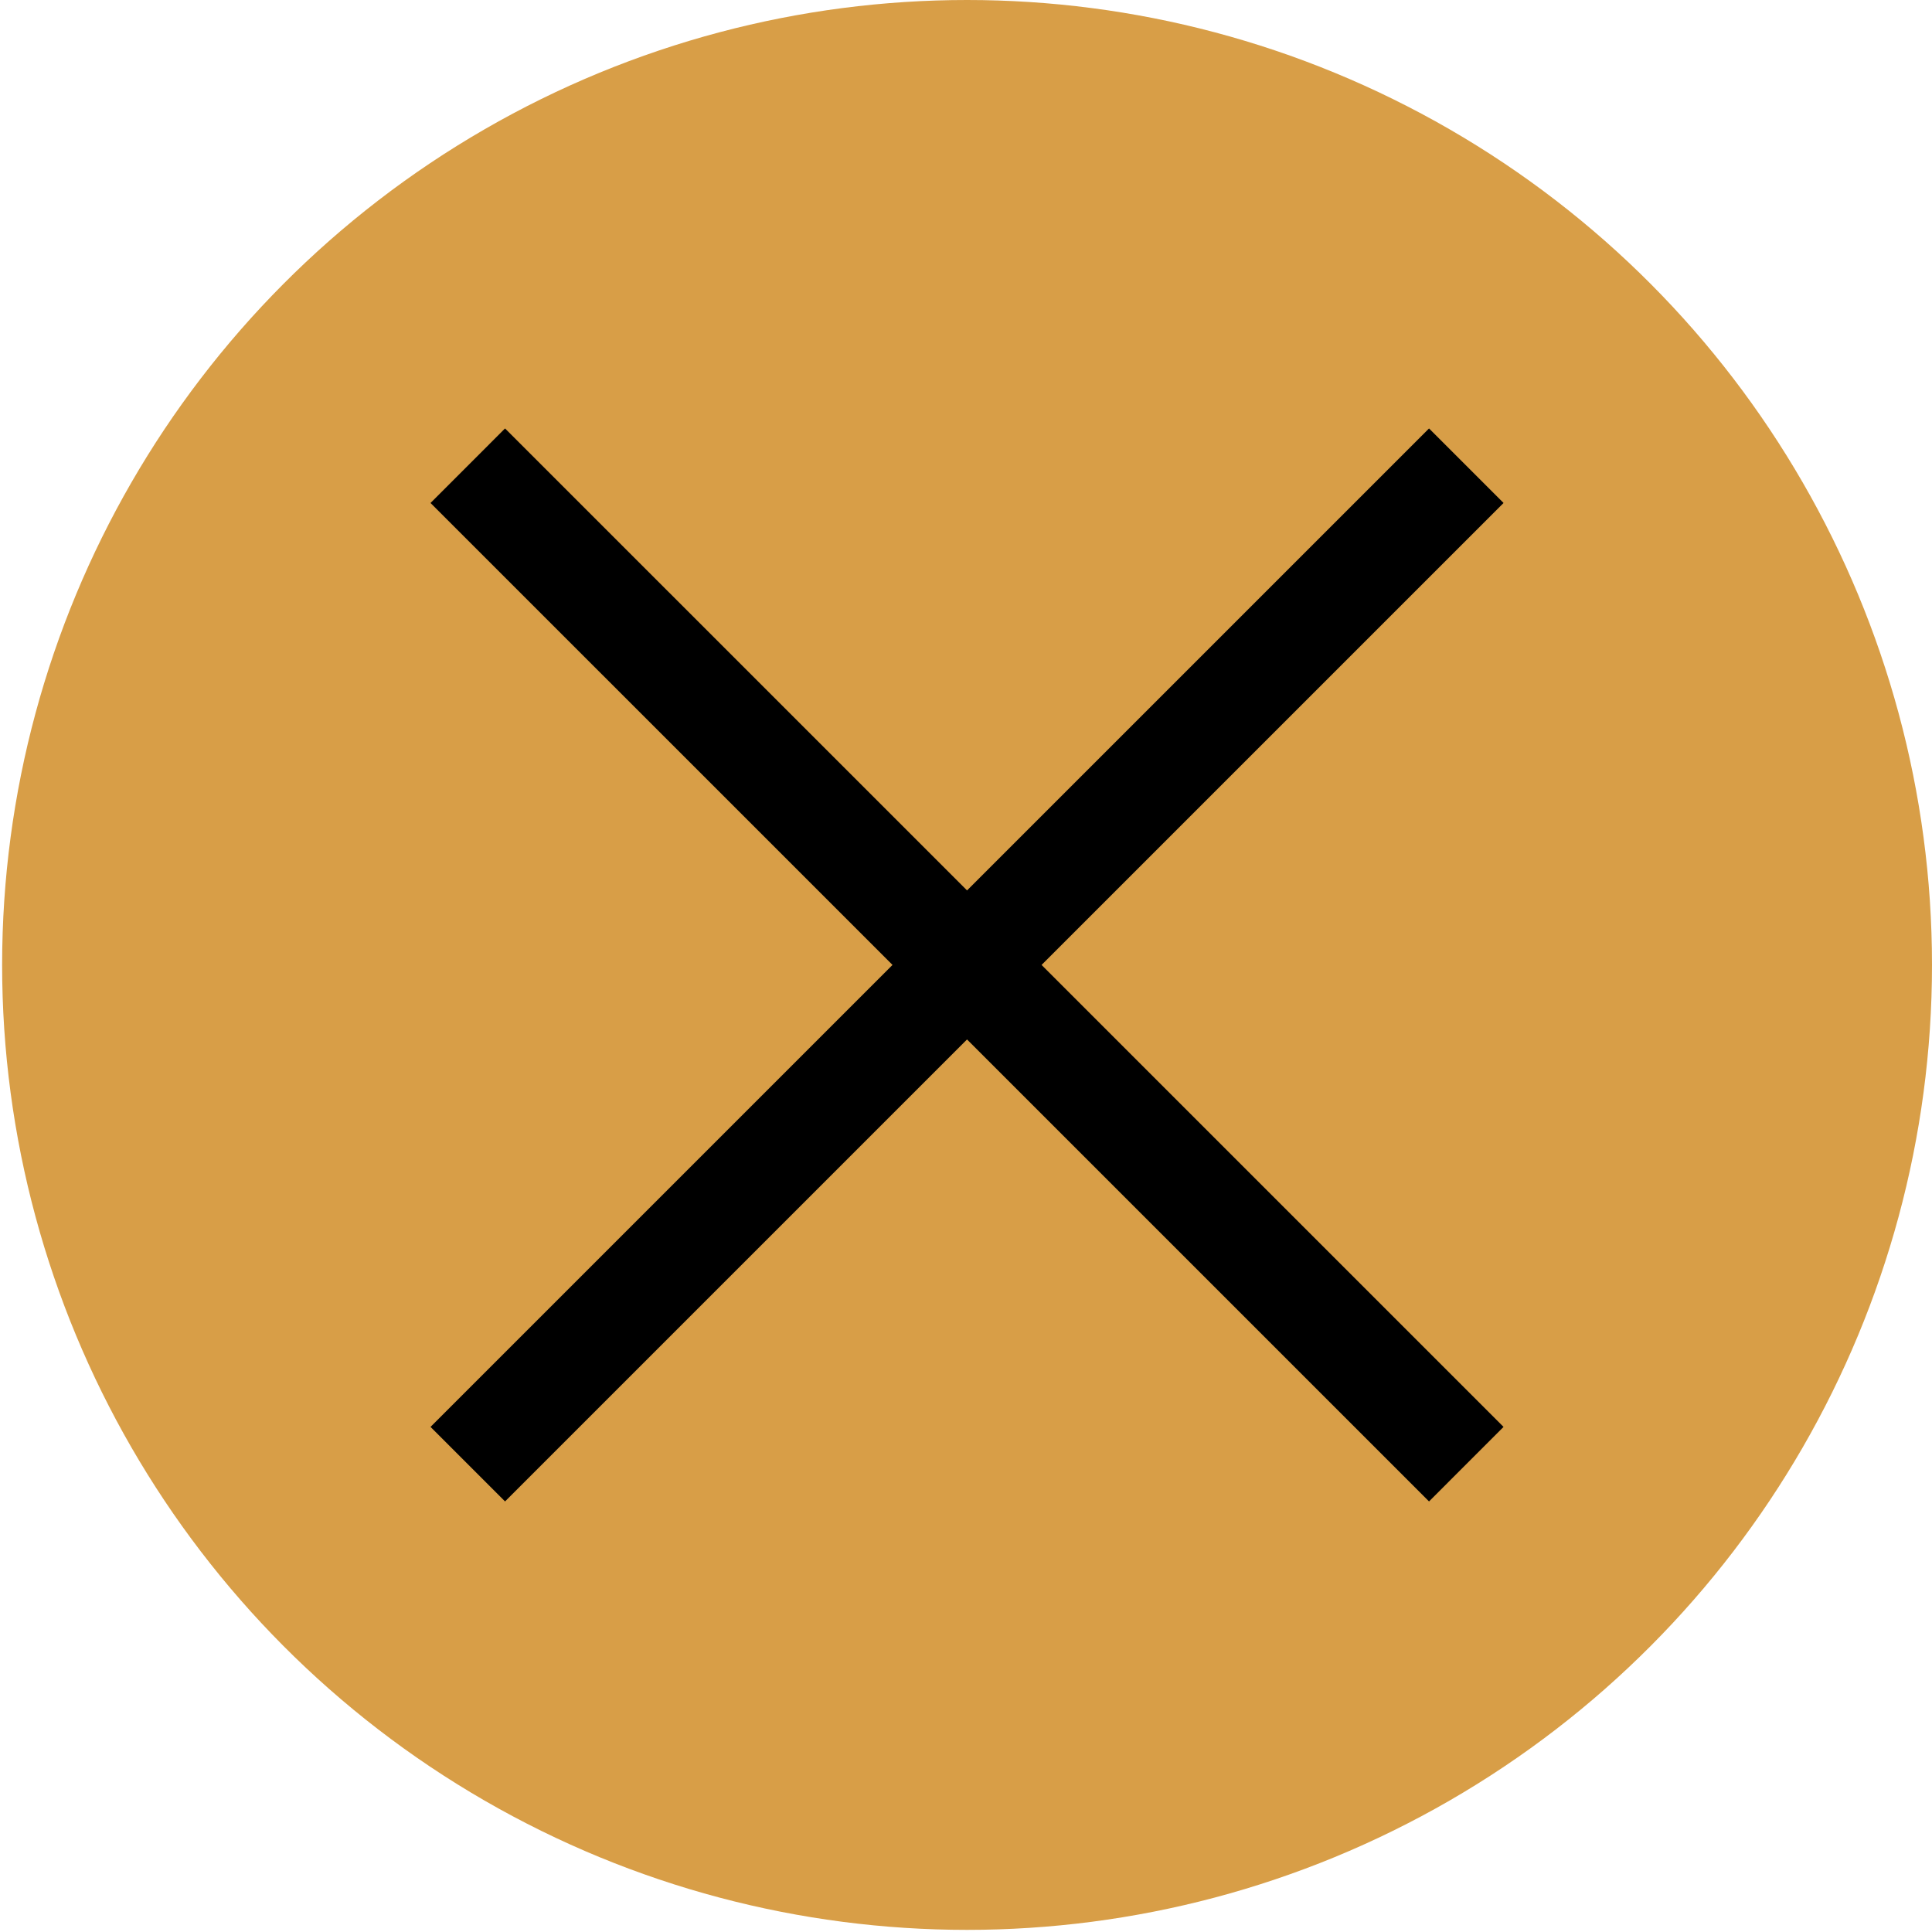
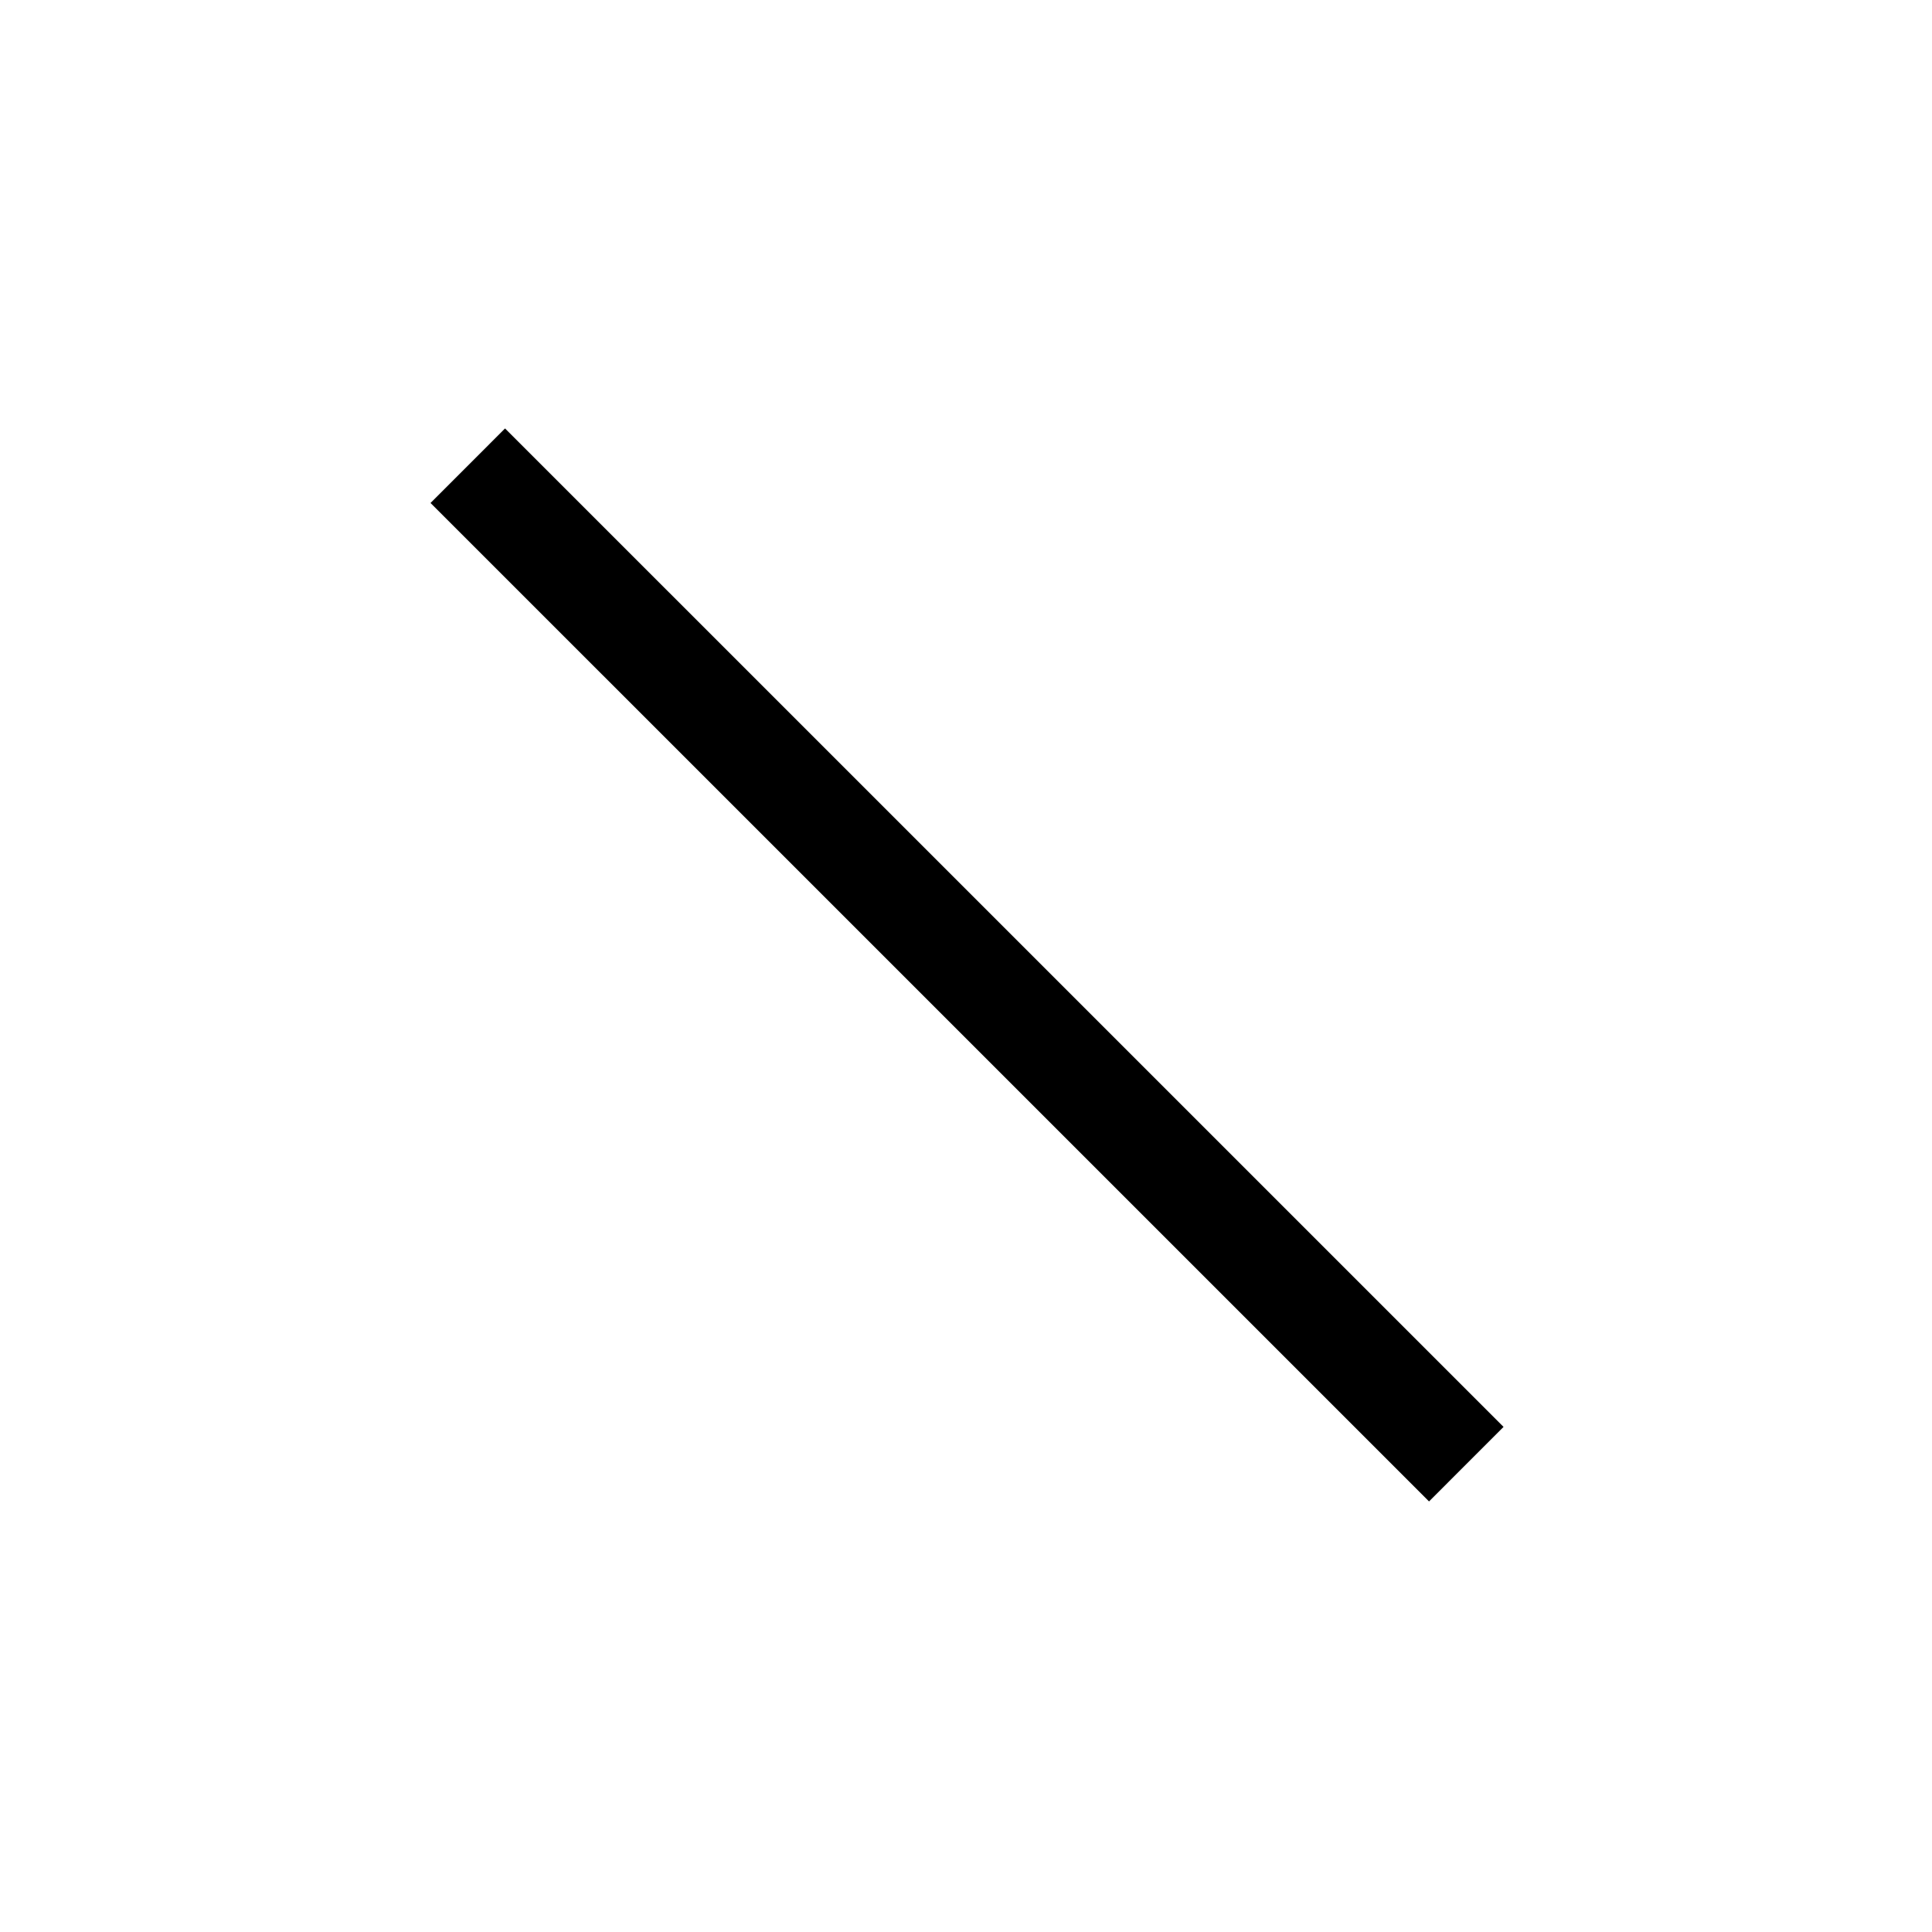
<svg xmlns="http://www.w3.org/2000/svg" width="40" height="40" viewBox="0 0 40 40" fill="none">
-   <circle cx="20.022" cy="19.978" r="19.978" fill="#D89E47" />
-   <path d="M9.685 9.642L30.358 30.314M9.685 30.314L30.358 9.642" stroke="black" stroke-width="2.182" />
+   <path d="M9.685 9.642L30.358 30.314M9.685 30.314" stroke="black" stroke-width="2.182" />
</svg>